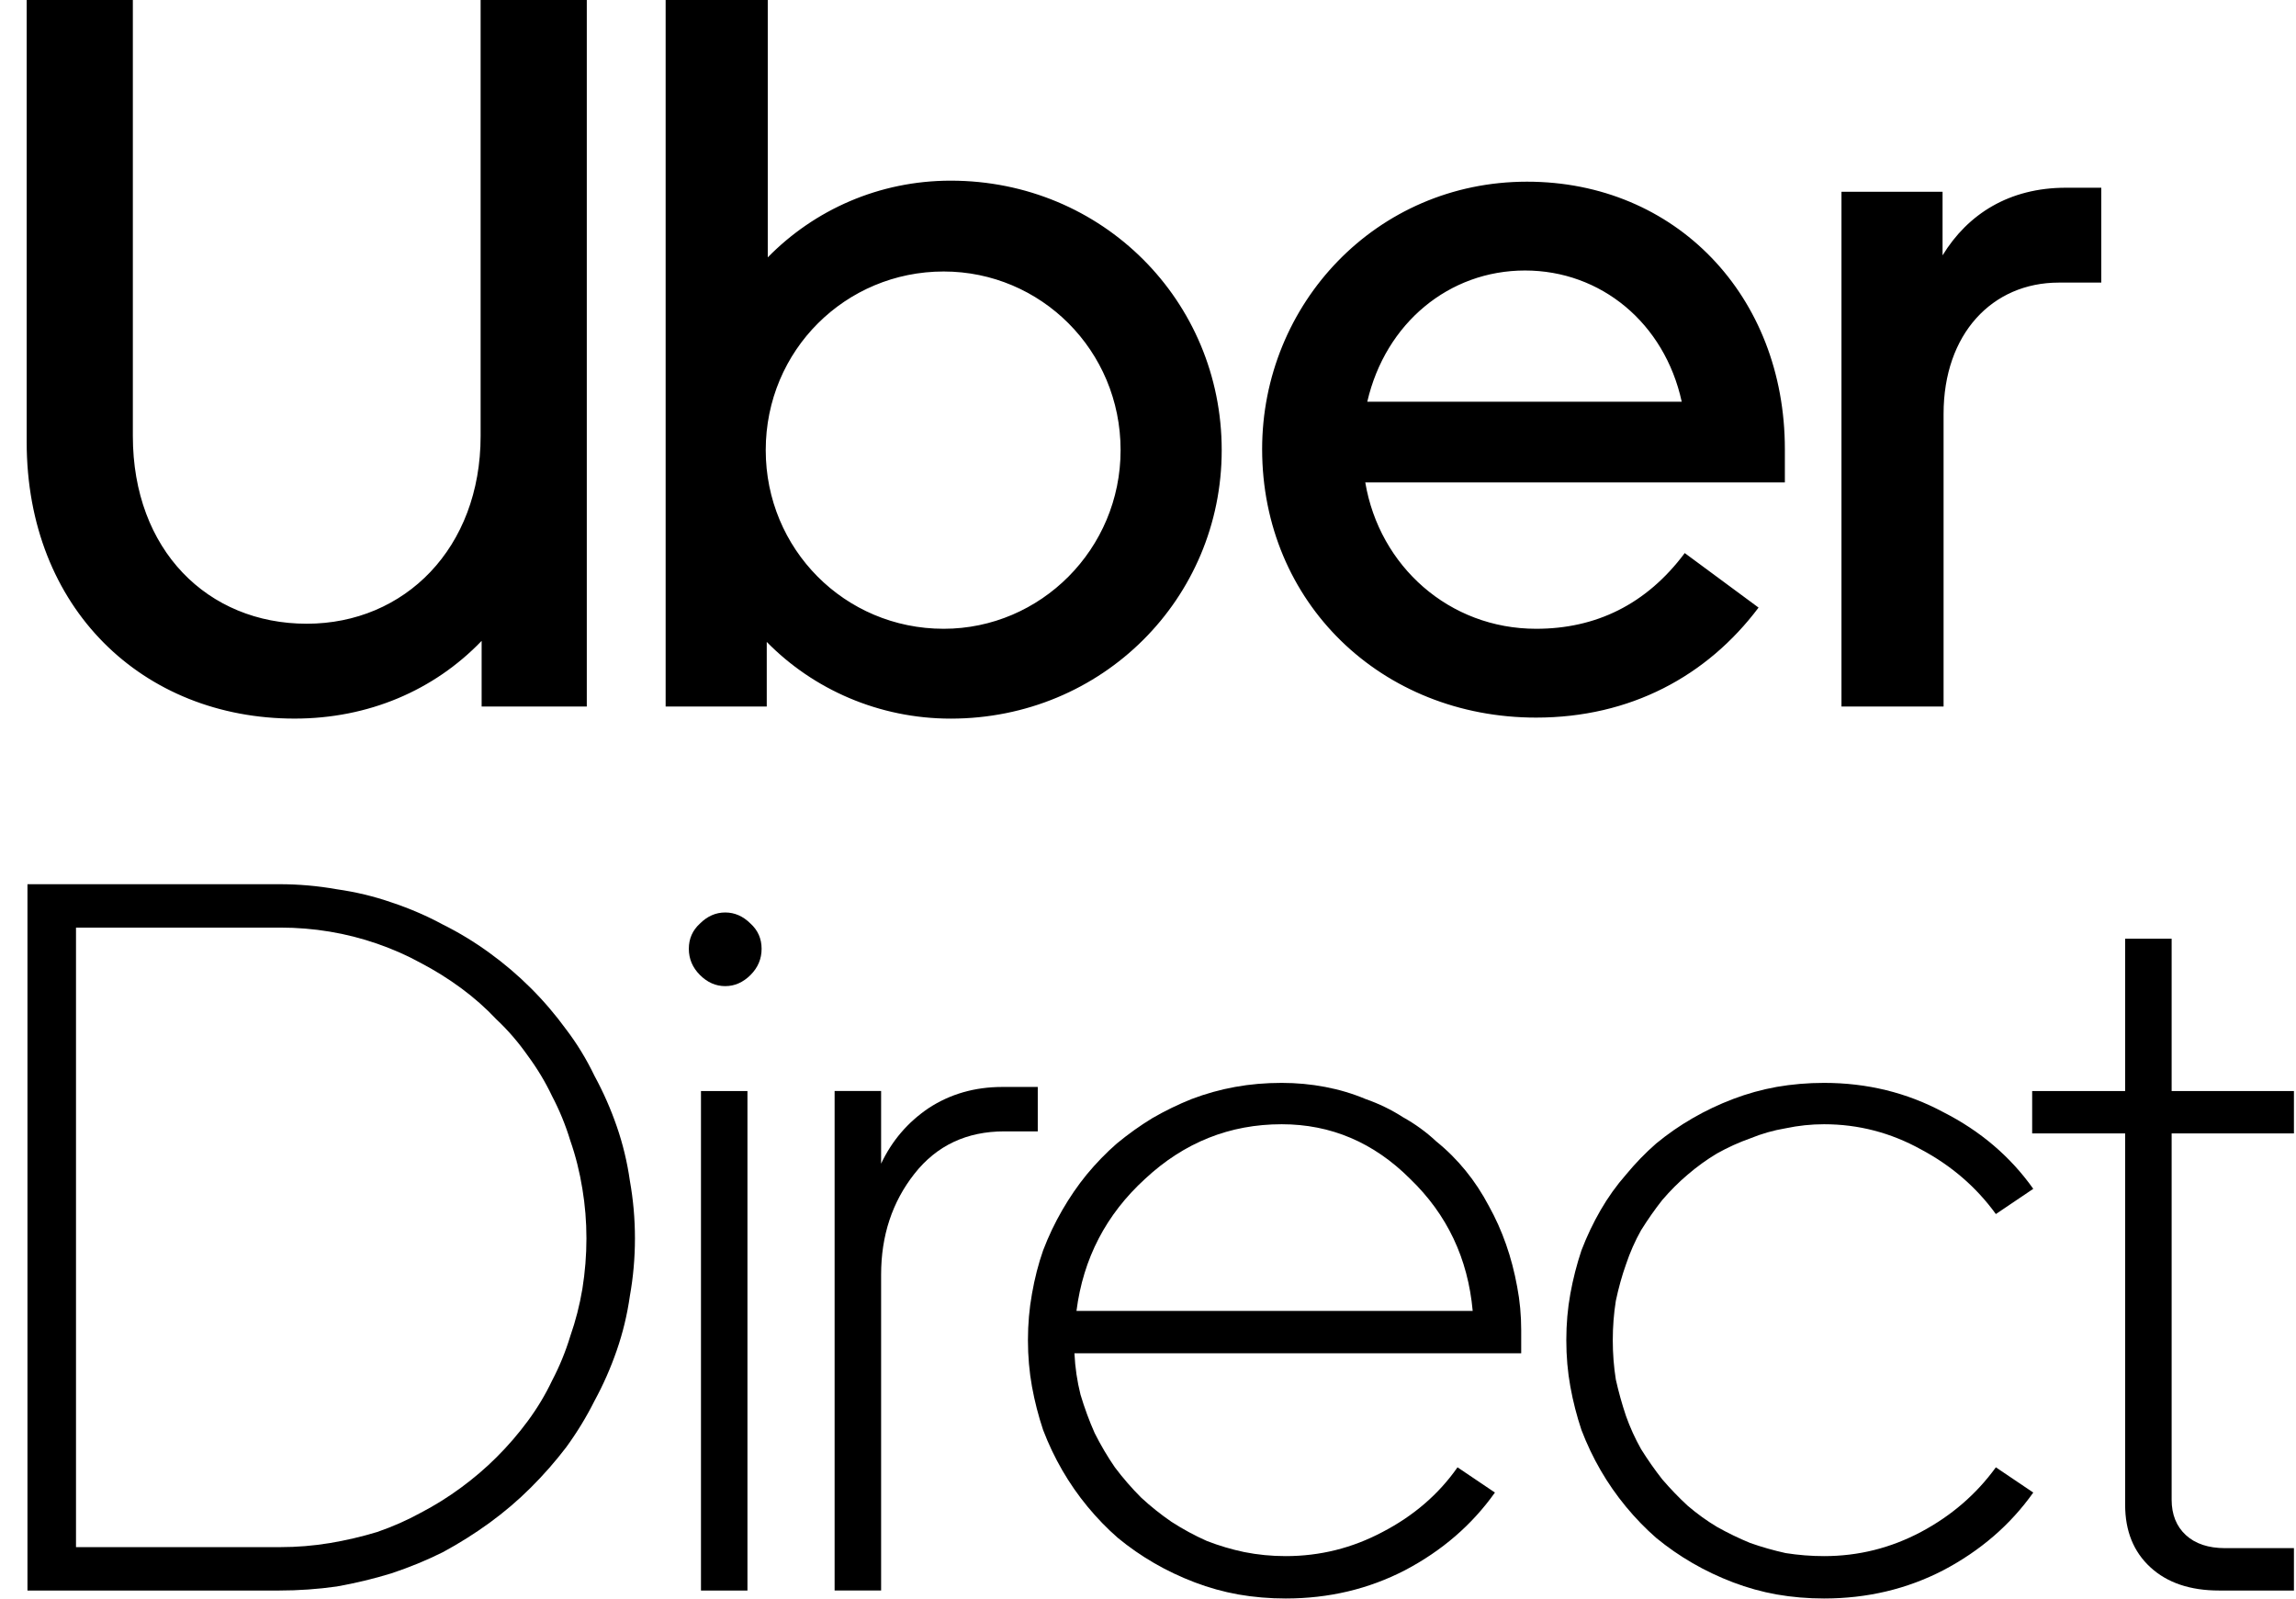
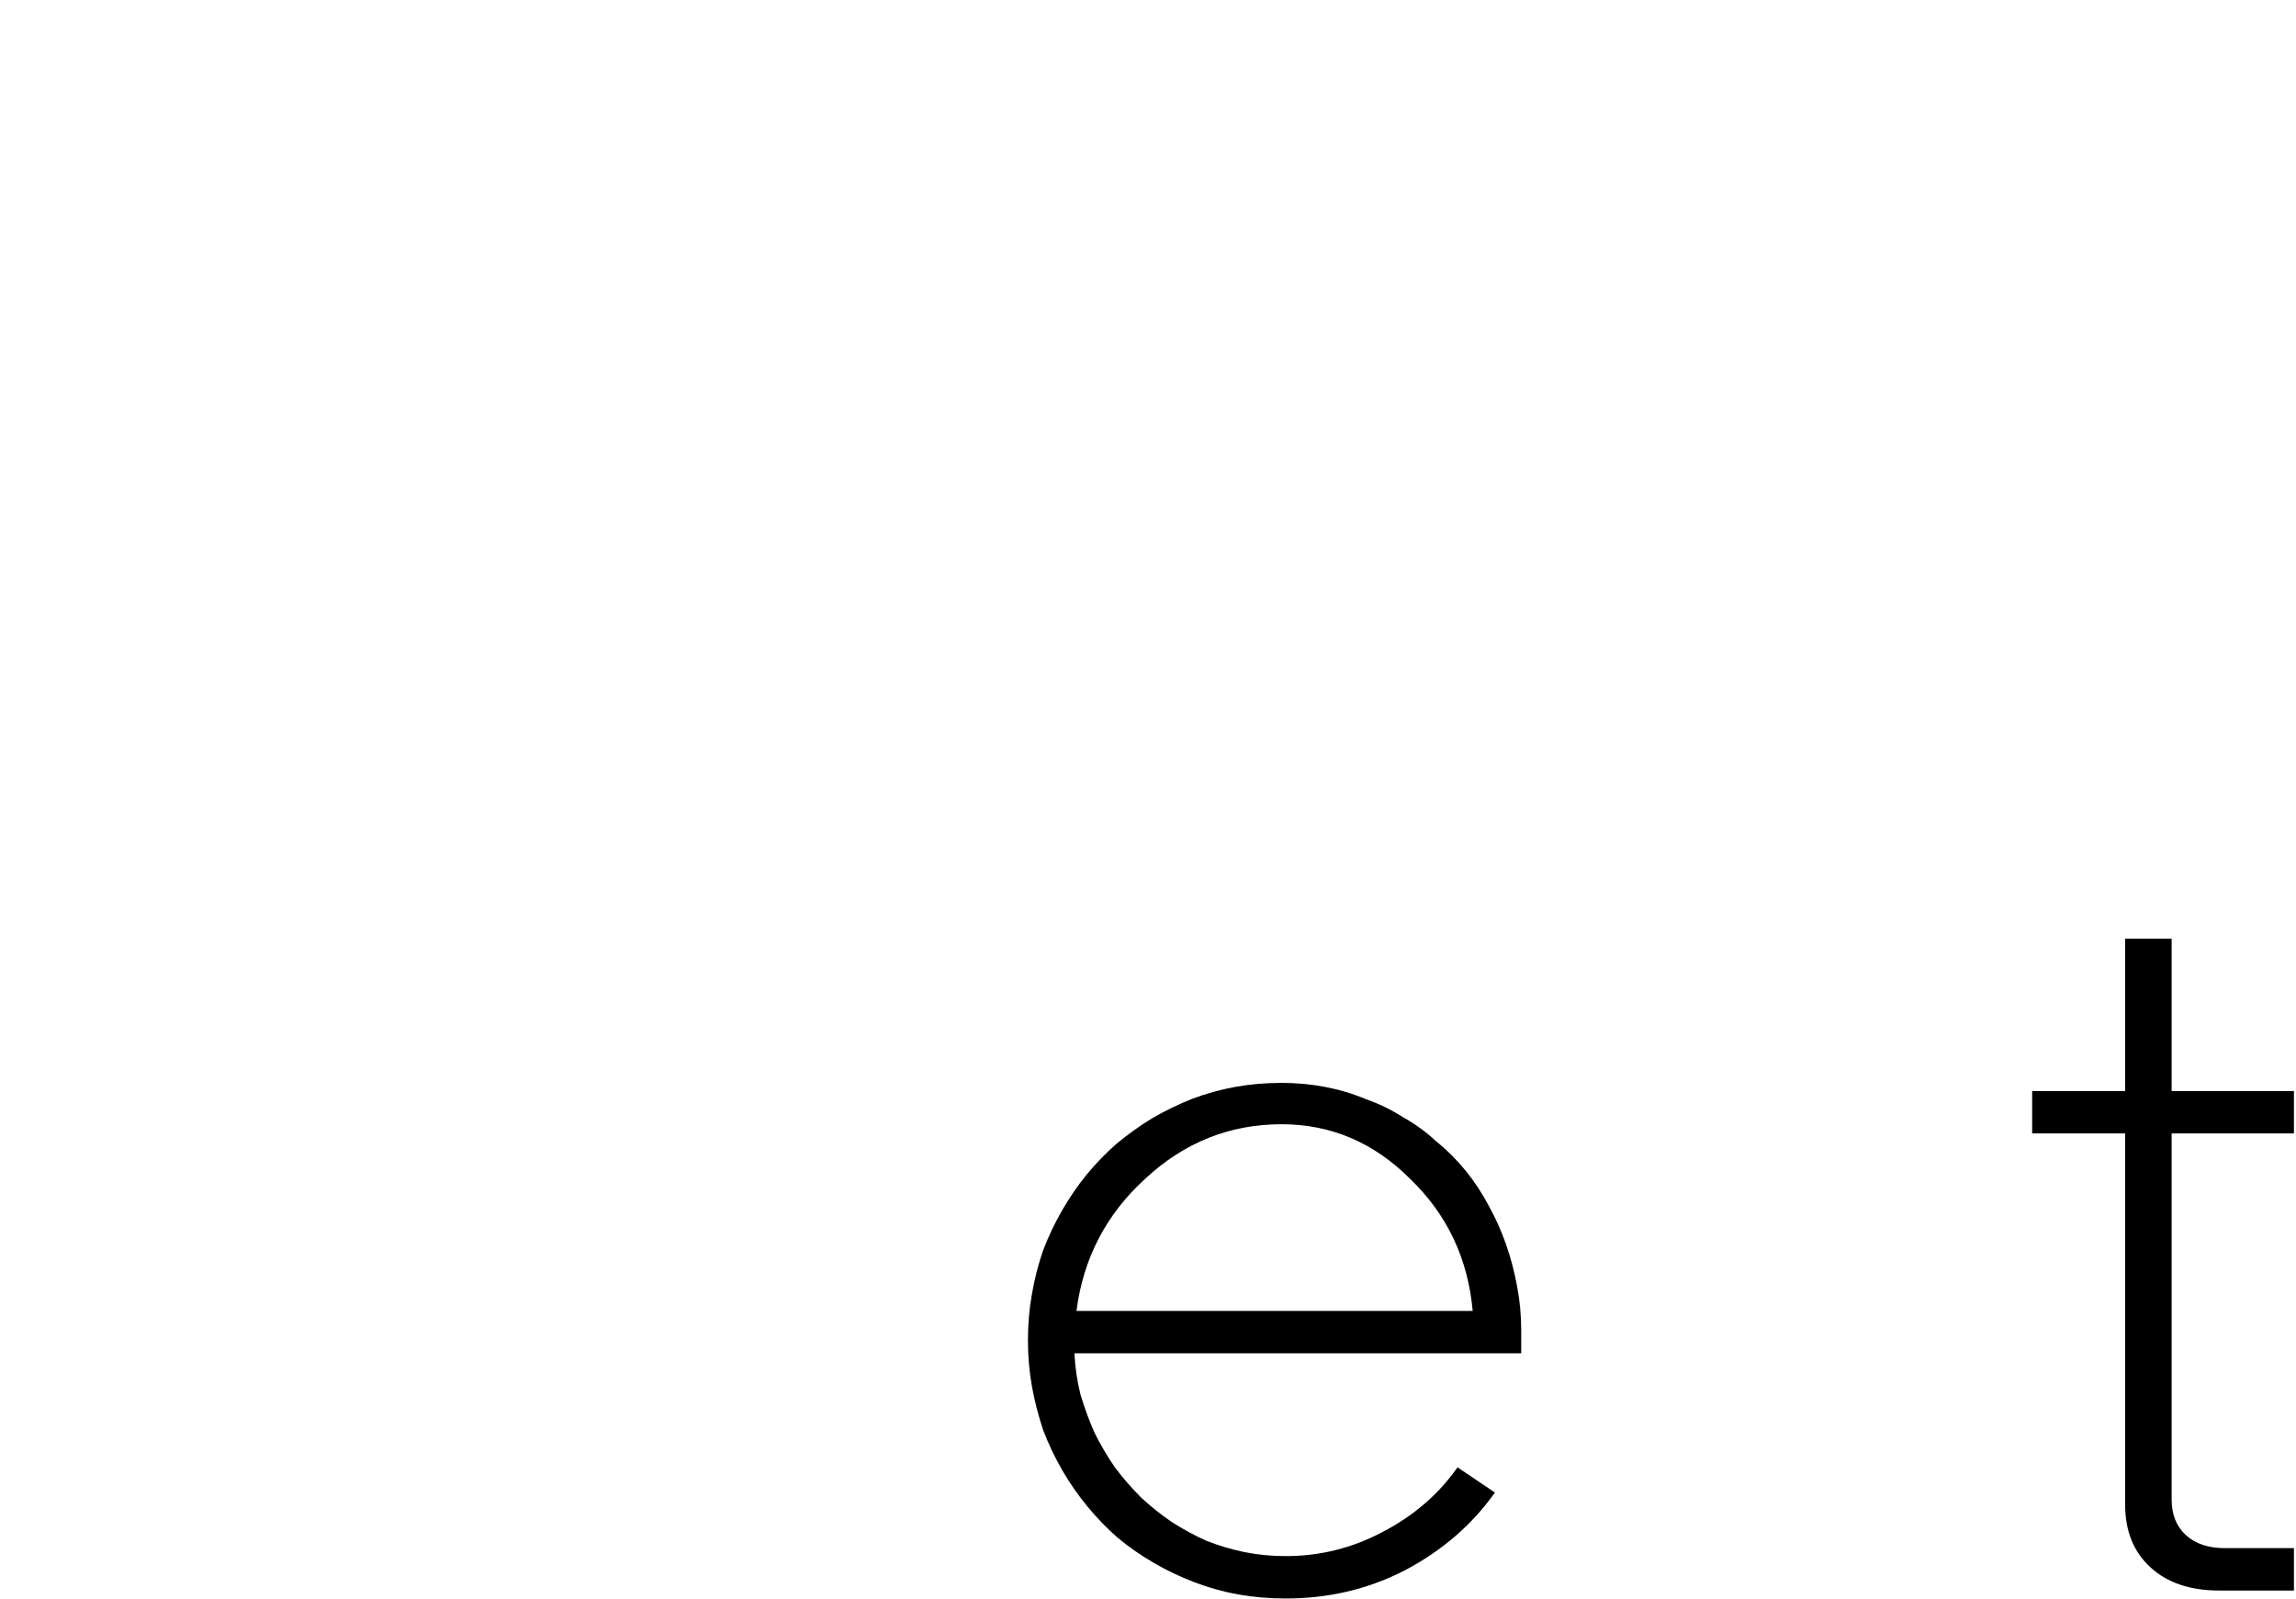
<svg xmlns="http://www.w3.org/2000/svg" width="79" height="55" viewBox="0 0 79 55" fill="none">
-   <path d="M10.554 21.46C13.928 21.46 16.537 18.856 16.537 15.002V0H20.19V24.308H16.572V22.05C14.937 23.752 12.676 24.724 10.137 24.724C4.919 24.724 0.918 20.939 0.918 15.21V0H4.571V15.002C4.571 18.926 7.145 21.46 10.554 21.46ZM22.903 24.308H26.382V22.086C27.982 23.718 30.243 24.725 32.713 24.725C37.931 24.725 42.036 20.593 42.036 15.488C42.036 10.348 37.931 6.216 32.713 6.216C30.243 6.216 28.017 7.223 26.417 8.855V0H22.903V24.308ZM32.47 21.634C29.061 21.634 26.347 18.891 26.347 15.488C26.347 12.05 29.095 9.341 32.47 9.341C35.809 9.341 38.557 12.05 38.557 15.488C38.557 18.891 35.809 21.634 32.47 21.634ZM52.541 6.251C47.358 6.251 43.427 10.453 43.427 15.453C43.427 20.731 47.532 24.69 52.855 24.69C56.09 24.69 58.734 23.266 60.508 20.905L57.968 19.029C56.646 20.8 54.907 21.634 52.855 21.634C49.863 21.634 47.462 19.481 46.976 16.599H61.413V15.452C61.413 10.175 57.655 6.251 52.541 6.251ZM47.045 13.821C47.672 11.112 49.863 9.307 52.472 9.307C55.081 9.307 57.273 11.112 57.864 13.821H47.045ZM72.3 9.723V6.459H71.083C69.135 6.459 67.709 7.362 66.839 8.786V6.598H63.361V24.308H66.874V14.238C66.874 11.494 68.544 9.723 70.84 9.723H72.3Z" fill="black" />
-   <path d="M21.847 42.608C21.847 43.279 21.789 43.938 21.673 44.586C21.581 45.234 21.43 45.859 21.221 46.461C21.013 47.063 20.758 47.642 20.456 48.197C20.178 48.752 19.853 49.285 19.482 49.794C19.111 50.28 18.706 50.743 18.265 51.182C17.825 51.622 17.349 52.027 16.839 52.398C16.329 52.768 15.796 53.103 15.239 53.404C14.683 53.682 14.092 53.925 13.466 54.133C12.863 54.319 12.237 54.469 11.588 54.585C10.938 54.677 10.277 54.724 9.605 54.724H0.945V30.422H9.605C10.277 30.422 10.938 30.48 11.588 30.596C12.237 30.688 12.863 30.838 13.466 31.047C14.092 31.255 14.683 31.51 15.239 31.811C15.796 32.088 16.329 32.412 16.839 32.783C17.349 33.153 17.825 33.558 18.265 33.998C18.706 34.437 19.111 34.912 19.482 35.421C19.853 35.907 20.178 36.44 20.456 37.018C20.758 37.574 21.013 38.152 21.221 38.754C21.43 39.356 21.581 39.981 21.673 40.629C21.789 41.277 21.847 41.936 21.847 42.608ZM9.64 31.915H2.615V53.231H9.64C10.22 53.231 10.788 53.184 11.344 53.092C11.901 52.999 12.445 52.872 12.979 52.71C13.512 52.525 14.011 52.305 14.474 52.05C14.961 51.796 15.425 51.507 15.865 51.182C16.306 50.858 16.712 50.511 17.082 50.141C17.477 49.748 17.836 49.331 18.161 48.891C18.485 48.452 18.764 47.989 18.995 47.502C19.25 47.017 19.459 46.507 19.621 45.975C19.807 45.443 19.946 44.899 20.039 44.343C20.131 43.765 20.178 43.186 20.178 42.608C20.178 42.029 20.131 41.462 20.039 40.906C19.946 40.328 19.807 39.772 19.621 39.24C19.459 38.708 19.25 38.198 18.995 37.712C18.764 37.226 18.485 36.763 18.161 36.324C17.836 35.861 17.477 35.444 17.082 35.074C16.712 34.681 16.306 34.322 15.865 33.998C15.425 33.674 14.961 33.385 14.474 33.13C14.011 32.875 13.512 32.655 12.979 32.47C12.445 32.285 11.901 32.146 11.344 32.054C10.788 31.961 10.22 31.915 9.64 31.915Z" fill="black" />
-   <path d="M24.953 33.929C24.628 33.929 24.339 33.801 24.084 33.547C23.829 33.292 23.701 32.991 23.701 32.644C23.701 32.297 23.829 32.008 24.084 31.776C24.339 31.522 24.628 31.395 24.953 31.395C25.278 31.395 25.567 31.522 25.823 31.776C26.078 32.008 26.205 32.297 26.205 32.644C26.205 32.991 26.078 33.292 25.823 33.547C25.567 33.801 25.278 33.929 24.953 33.929ZM25.718 37.539V54.724H24.119V37.539H25.718Z" fill="black" />
-   <path d="M35.707 38.926H34.56C33.261 38.926 32.23 39.412 31.464 40.384C30.699 41.356 30.317 42.513 30.317 43.855V54.722H28.717V37.537H30.317V40.037C30.688 39.25 31.232 38.613 31.951 38.127C32.693 37.641 33.539 37.398 34.49 37.398H35.707V38.926Z" fill="black" />
  <path d="M35.369 46.111C35.369 45.555 35.416 45.023 35.508 44.514C35.601 43.981 35.729 43.484 35.891 43.021C36.076 42.535 36.297 42.072 36.552 41.632C36.807 41.192 37.085 40.787 37.386 40.417C37.711 40.024 38.059 39.665 38.43 39.341C38.824 39.017 39.23 38.727 39.647 38.473C40.087 38.218 40.54 37.998 41.003 37.813C41.49 37.628 41.989 37.489 42.499 37.397C43.009 37.304 43.542 37.258 44.099 37.258C44.608 37.258 45.107 37.304 45.594 37.397C46.081 37.489 46.545 37.628 46.985 37.813C47.449 37.975 47.878 38.184 48.272 38.438C48.689 38.67 49.072 38.947 49.419 39.272C49.791 39.572 50.127 39.908 50.428 40.278C50.73 40.648 50.996 41.053 51.228 41.493C51.46 41.91 51.657 42.35 51.819 42.812C51.982 43.275 52.109 43.761 52.202 44.27C52.295 44.757 52.341 45.254 52.341 45.764V46.562H36.969C36.992 47.048 37.062 47.523 37.178 47.985C37.317 48.448 37.479 48.888 37.664 49.304C37.873 49.721 38.105 50.115 38.36 50.485C38.638 50.855 38.94 51.202 39.264 51.526C39.589 51.827 39.937 52.105 40.308 52.36C40.702 52.614 41.108 52.834 41.525 53.019C41.942 53.181 42.371 53.309 42.812 53.401C43.276 53.494 43.751 53.54 44.238 53.54C45.42 53.54 46.533 53.262 47.576 52.707C48.643 52.151 49.501 51.411 50.15 50.485L51.437 51.353C50.648 52.464 49.617 53.355 48.342 54.026C47.089 54.674 45.722 54.998 44.238 54.998C43.681 54.998 43.136 54.952 42.603 54.859C42.093 54.767 41.595 54.628 41.108 54.443C40.621 54.257 40.157 54.038 39.716 53.783C39.276 53.528 38.858 53.239 38.465 52.915C38.093 52.591 37.746 52.232 37.421 51.839C37.096 51.445 36.807 51.029 36.552 50.589C36.297 50.149 36.076 49.686 35.891 49.2C35.729 48.714 35.601 48.217 35.508 47.708C35.416 47.198 35.369 46.666 35.369 46.111ZM44.099 38.681C42.313 38.681 40.748 39.306 39.404 40.556C38.059 41.783 37.27 43.298 37.039 45.104H50.672C50.509 43.298 49.791 41.783 48.515 40.556C47.263 39.306 45.791 38.681 44.099 38.681Z" fill="black" />
-   <path d="M55.492 46.111C55.492 46.574 55.527 47.025 55.597 47.465C55.69 47.881 55.805 48.298 55.945 48.714C56.084 49.108 56.258 49.49 56.466 49.86C56.698 50.23 56.941 50.577 57.197 50.902C57.475 51.225 57.765 51.526 58.066 51.804C58.391 52.082 58.727 52.325 59.075 52.533C59.446 52.742 59.828 52.927 60.222 53.089C60.616 53.228 61.022 53.343 61.44 53.436C61.88 53.505 62.321 53.54 62.761 53.54C63.944 53.54 65.056 53.262 66.1 52.707C67.143 52.151 68.001 51.411 68.673 50.485L69.96 51.353C69.172 52.464 68.14 53.355 66.865 54.026C65.613 54.674 64.245 54.998 62.761 54.998C62.205 54.998 61.66 54.952 61.127 54.859C60.616 54.767 60.118 54.628 59.631 54.443C59.144 54.257 58.681 54.038 58.24 53.783C57.799 53.528 57.382 53.239 56.988 52.915C56.617 52.591 56.269 52.232 55.945 51.839C55.62 51.445 55.33 51.029 55.075 50.589C54.82 50.149 54.6 49.686 54.414 49.2C54.252 48.714 54.124 48.217 54.032 47.708C53.939 47.198 53.893 46.666 53.893 46.111C53.893 45.555 53.939 45.023 54.032 44.514C54.124 44.004 54.252 43.507 54.414 43.021C54.6 42.535 54.82 42.072 55.075 41.632C55.33 41.192 55.62 40.787 55.945 40.417C56.269 40.024 56.617 39.665 56.988 39.341C57.382 39.017 57.799 38.727 58.24 38.473C58.681 38.218 59.144 37.998 59.631 37.813C60.118 37.628 60.616 37.489 61.127 37.397C61.66 37.304 62.205 37.258 62.761 37.258C64.245 37.258 65.613 37.593 66.865 38.265C68.14 38.913 69.172 39.792 69.96 40.903L68.673 41.771C68.001 40.845 67.143 40.105 66.1 39.549C65.056 38.971 63.944 38.681 62.761 38.681C62.321 38.681 61.88 38.727 61.44 38.82C61.022 38.89 60.616 39.005 60.222 39.167C59.828 39.306 59.446 39.48 59.075 39.688C58.727 39.896 58.391 40.139 58.066 40.417C57.765 40.672 57.475 40.961 57.197 41.285C56.941 41.609 56.698 41.956 56.466 42.327C56.258 42.697 56.084 43.09 55.945 43.507C55.805 43.9 55.69 44.317 55.597 44.757C55.527 45.197 55.492 45.648 55.492 46.111Z" fill="black" />
  <path d="M76.356 54.724C75.359 54.724 74.57 54.458 73.991 53.925C73.411 53.393 73.121 52.676 73.121 51.773V38.997H69.922V37.539H73.121V32.297H74.721V37.539H78.929V38.997H74.721V51.599C74.721 52.109 74.884 52.514 75.208 52.815C75.533 53.115 75.985 53.266 76.564 53.266H78.929V54.724H76.356Z" fill="black" />
</svg>